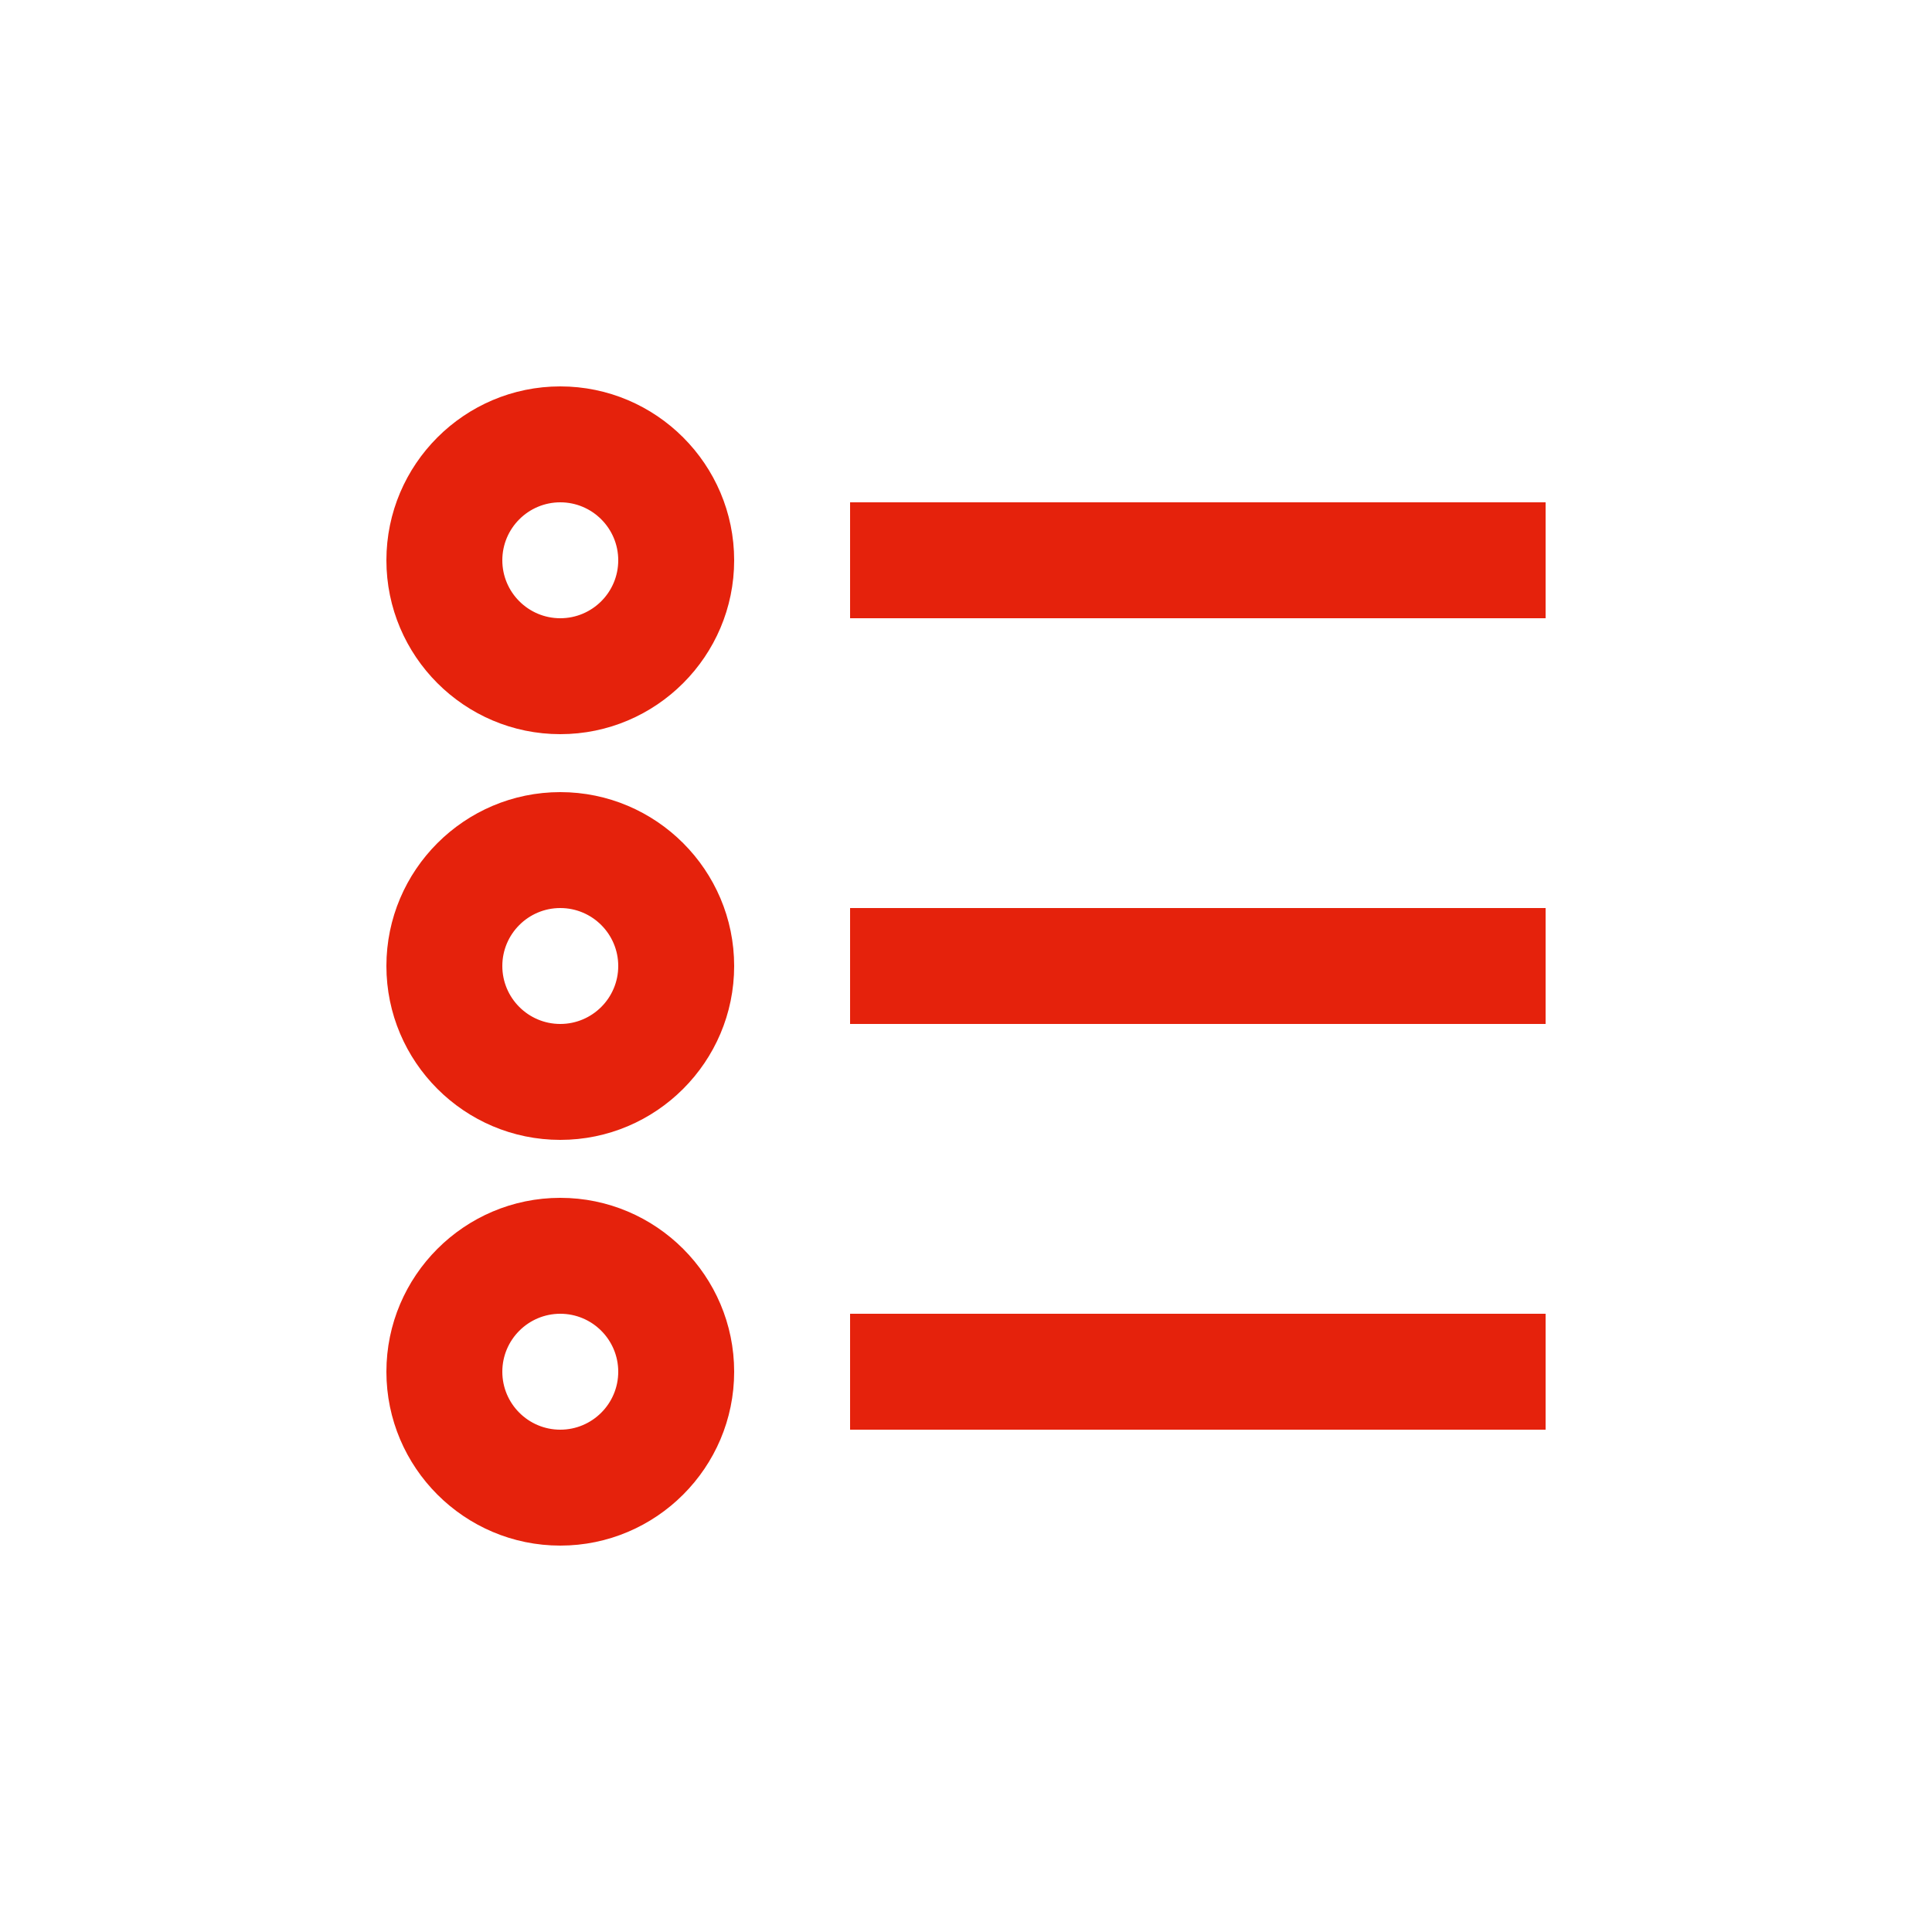
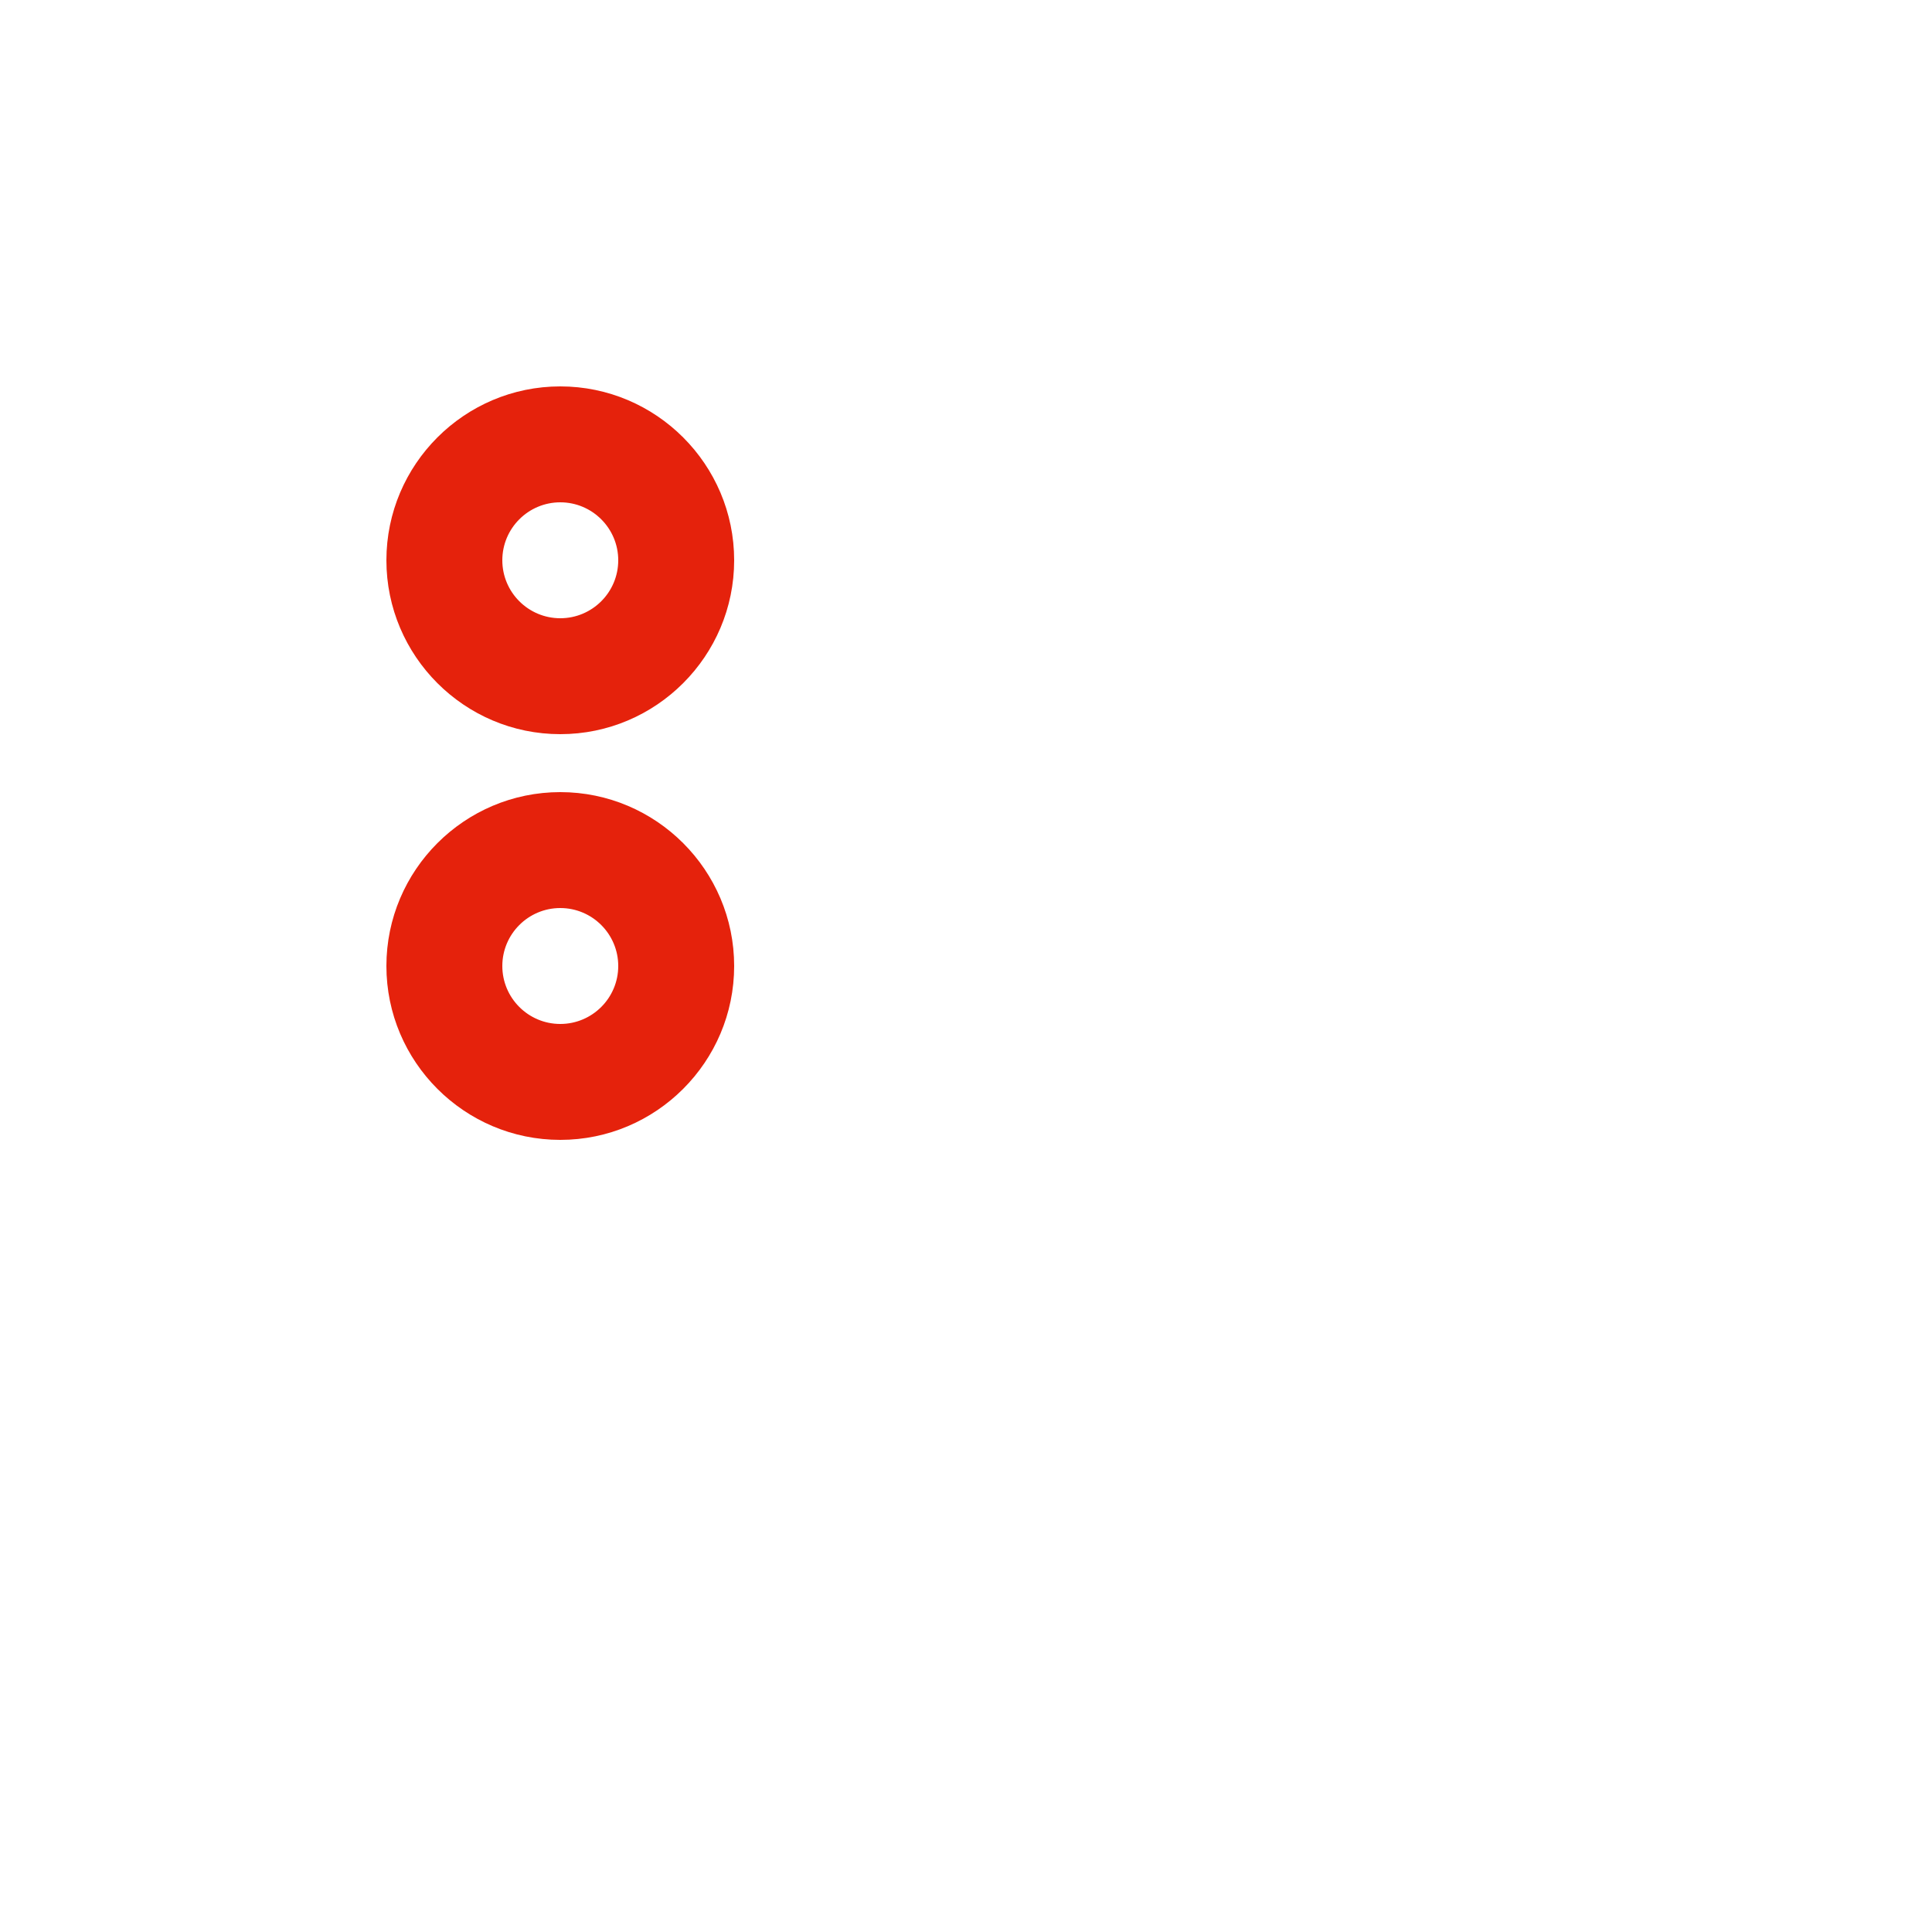
<svg xmlns="http://www.w3.org/2000/svg" width="20px" height="20px" viewBox="0 0 20 20" version="1.1">
  <title>blogFilter_1d</title>
  <g id="blogFilter_1d" stroke="none" stroke-width="1" fill="none" fill-rule="evenodd">
    <g id="Group" transform="translate(4, 4)" fill="#E5220C">
      <path d="M1.8,2.4 C1.469,2.4 1.2,2.131 1.2,1.8 C1.2,1.469 1.469,1.2 1.8,1.2 C2.131,1.2 2.4,1.469 2.4,1.8 C2.4,2.131 2.131,2.4 1.8,2.4 M1.8,0 C0.808,0 0,0.808 0,1.8 C0,2.792 0.808,3.6 1.8,3.6 C2.792,3.6 3.6,2.792 3.6,1.8 C3.6,0.808 2.792,0 1.8,0" id="Fill-1025" />
      <path d="M1.8,6.6 C1.469,6.6 1.2,6.331 1.2,6 C1.2,5.669 1.469,5.4 1.8,5.4 C2.131,5.4 2.4,5.669 2.4,6 C2.4,6.331 2.131,6.6 1.8,6.6 M1.8,4.2 C0.808,4.2 0,5.008 0,6 C0,6.992 0.808,7.8 1.8,7.8 C2.792,7.8 3.6,6.992 3.6,6 C3.6,5.008 2.792,4.2 1.8,4.2" id="Fill-1026" />
-       <path d="M1.8,10.8 C1.469,10.8 1.2,10.531 1.2,10.2 C1.2,9.869 1.469,9.6 1.8,9.6 C2.131,9.6 2.4,9.869 2.4,10.2 C2.4,10.531 2.131,10.8 1.8,10.8 M1.8,8.4 C0.808,8.4 0,9.208 0,10.2 C0,11.192 0.808,12 1.8,12 C2.792,12 3.6,11.192 3.6,10.2 C3.6,9.208 2.792,8.4 1.8,8.4" id="Fill-1027" />
-       <polygon id="Fill-1028" points="4.8 2.4 12 2.4 12 1.2 4.8 1.2" />
-       <polygon id="Fill-1029" points="4.8 6.6 12 6.6 12 5.4 4.8 5.4" />
-       <polygon id="Fill-1030" points="4.8 10.8 12 10.8 12 9.6 4.8 9.6" />
    </g>
  </g>
</svg>